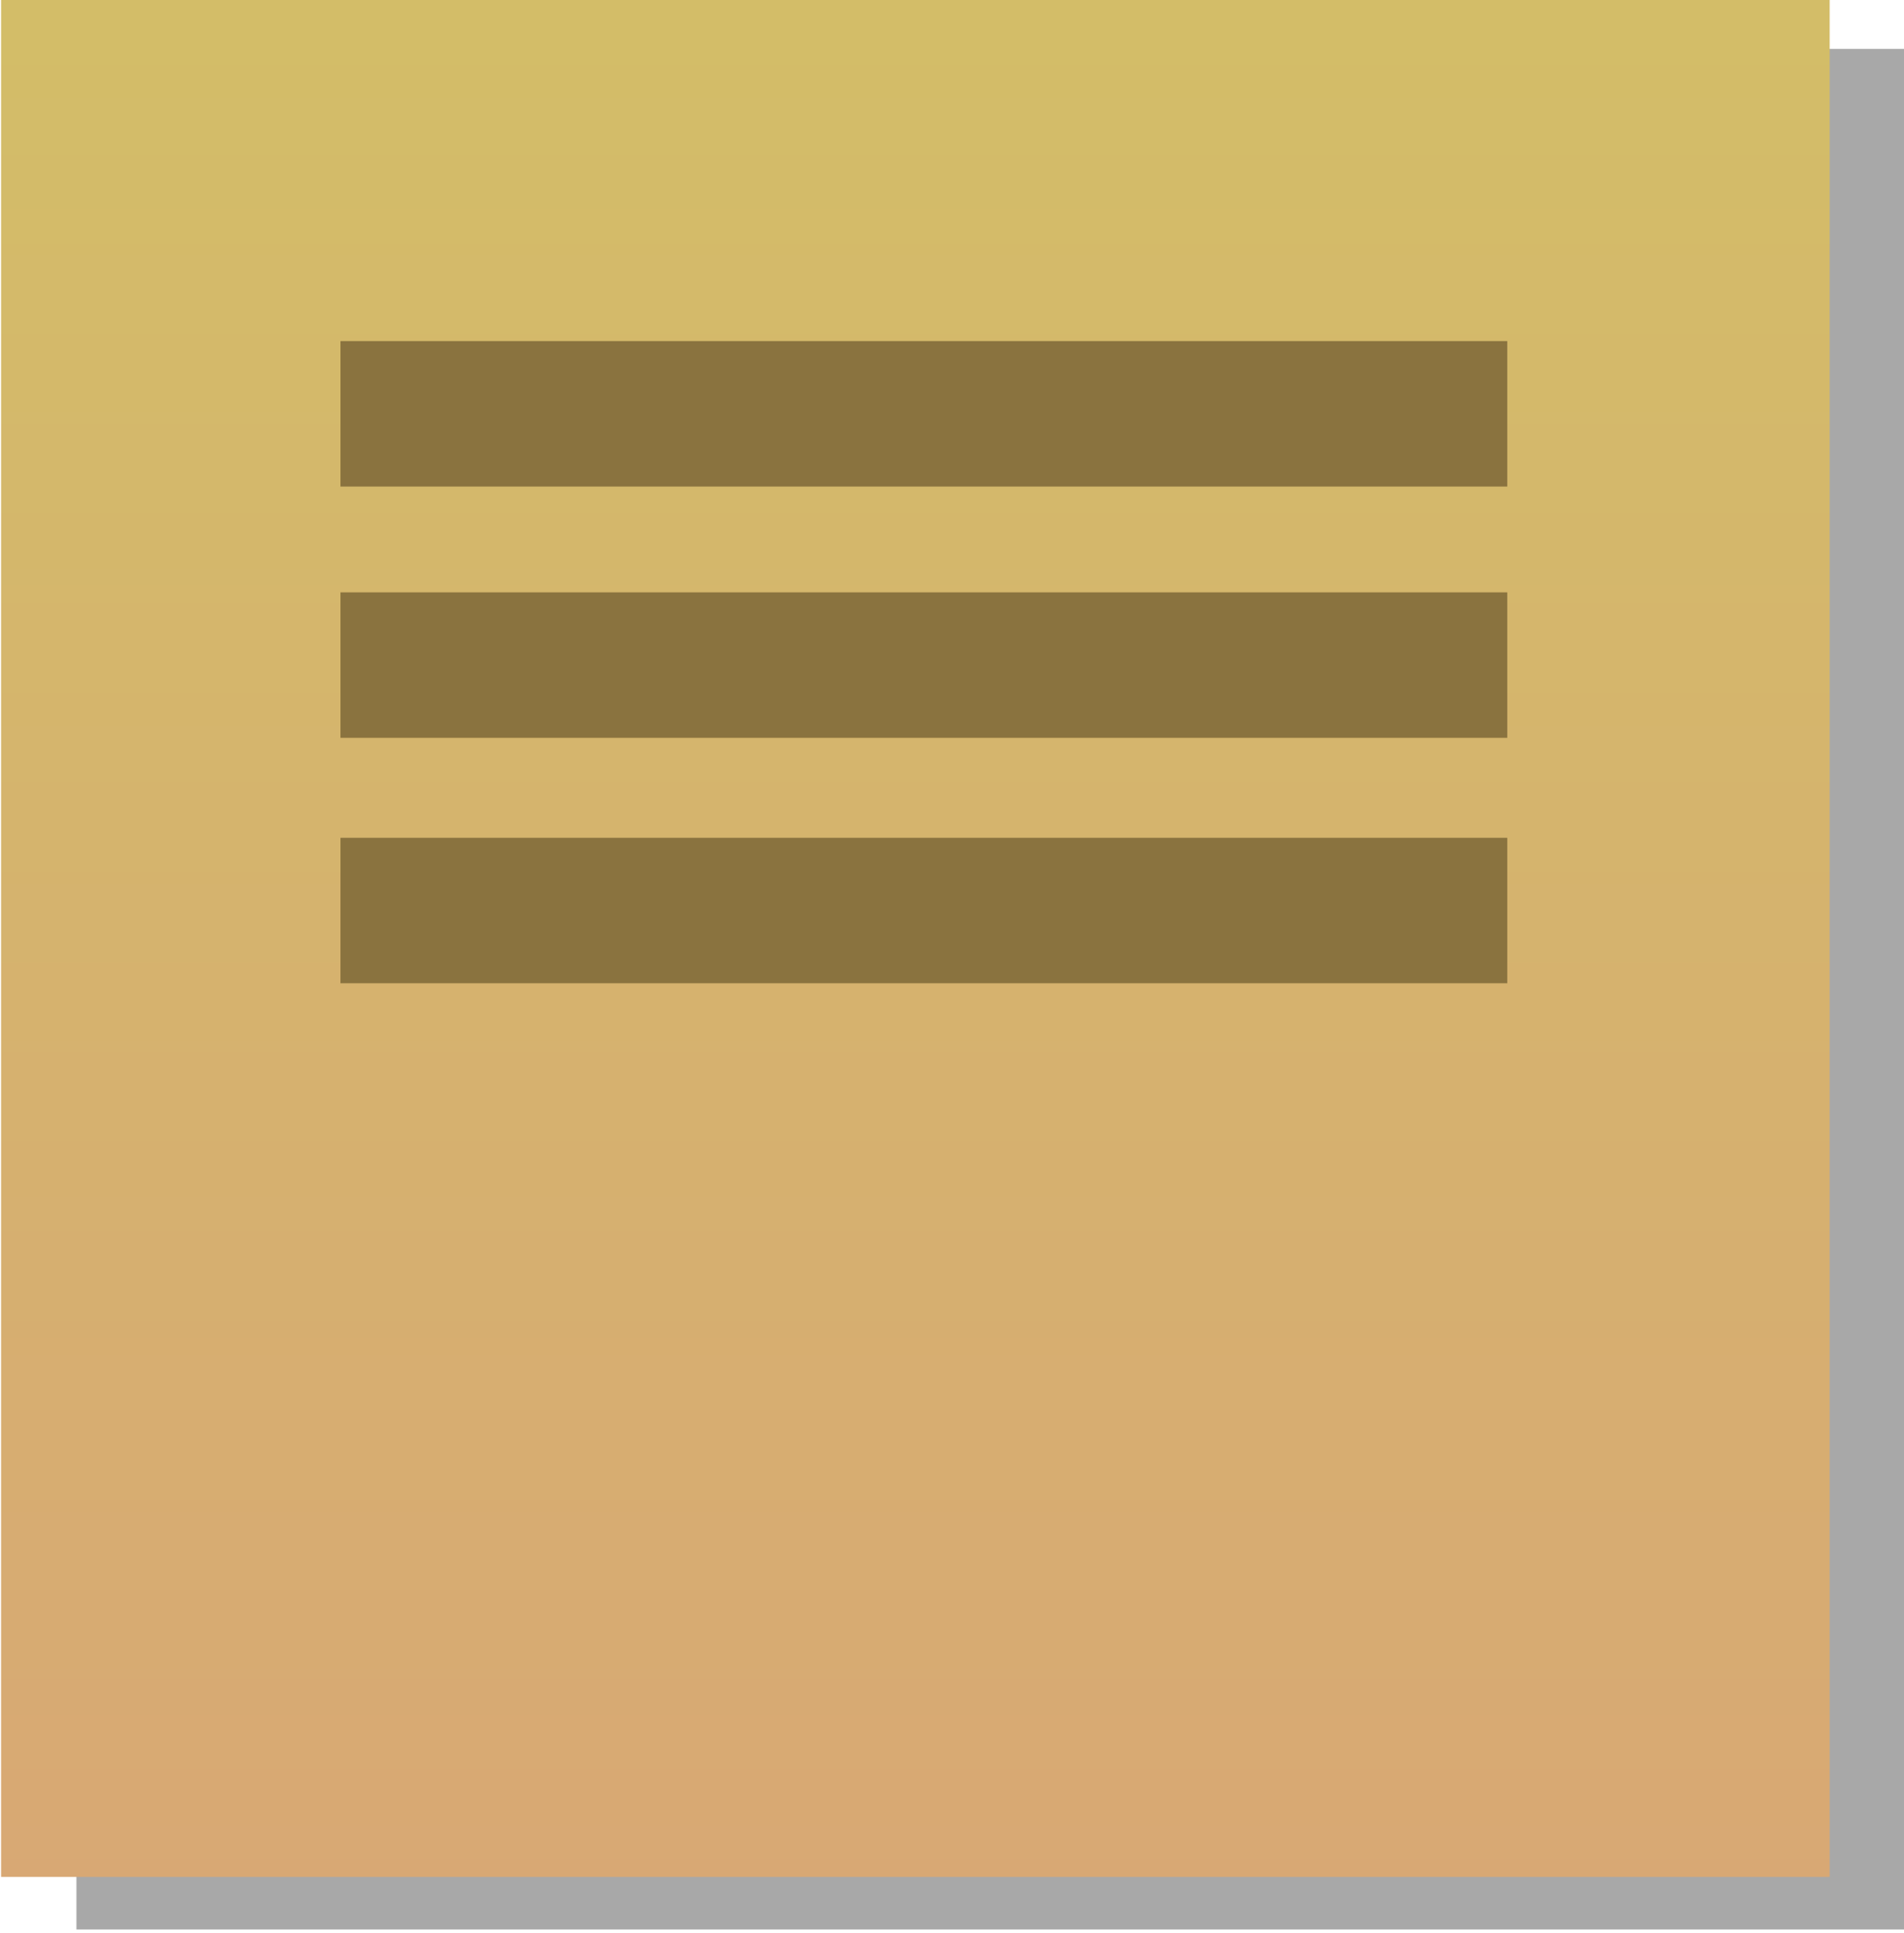
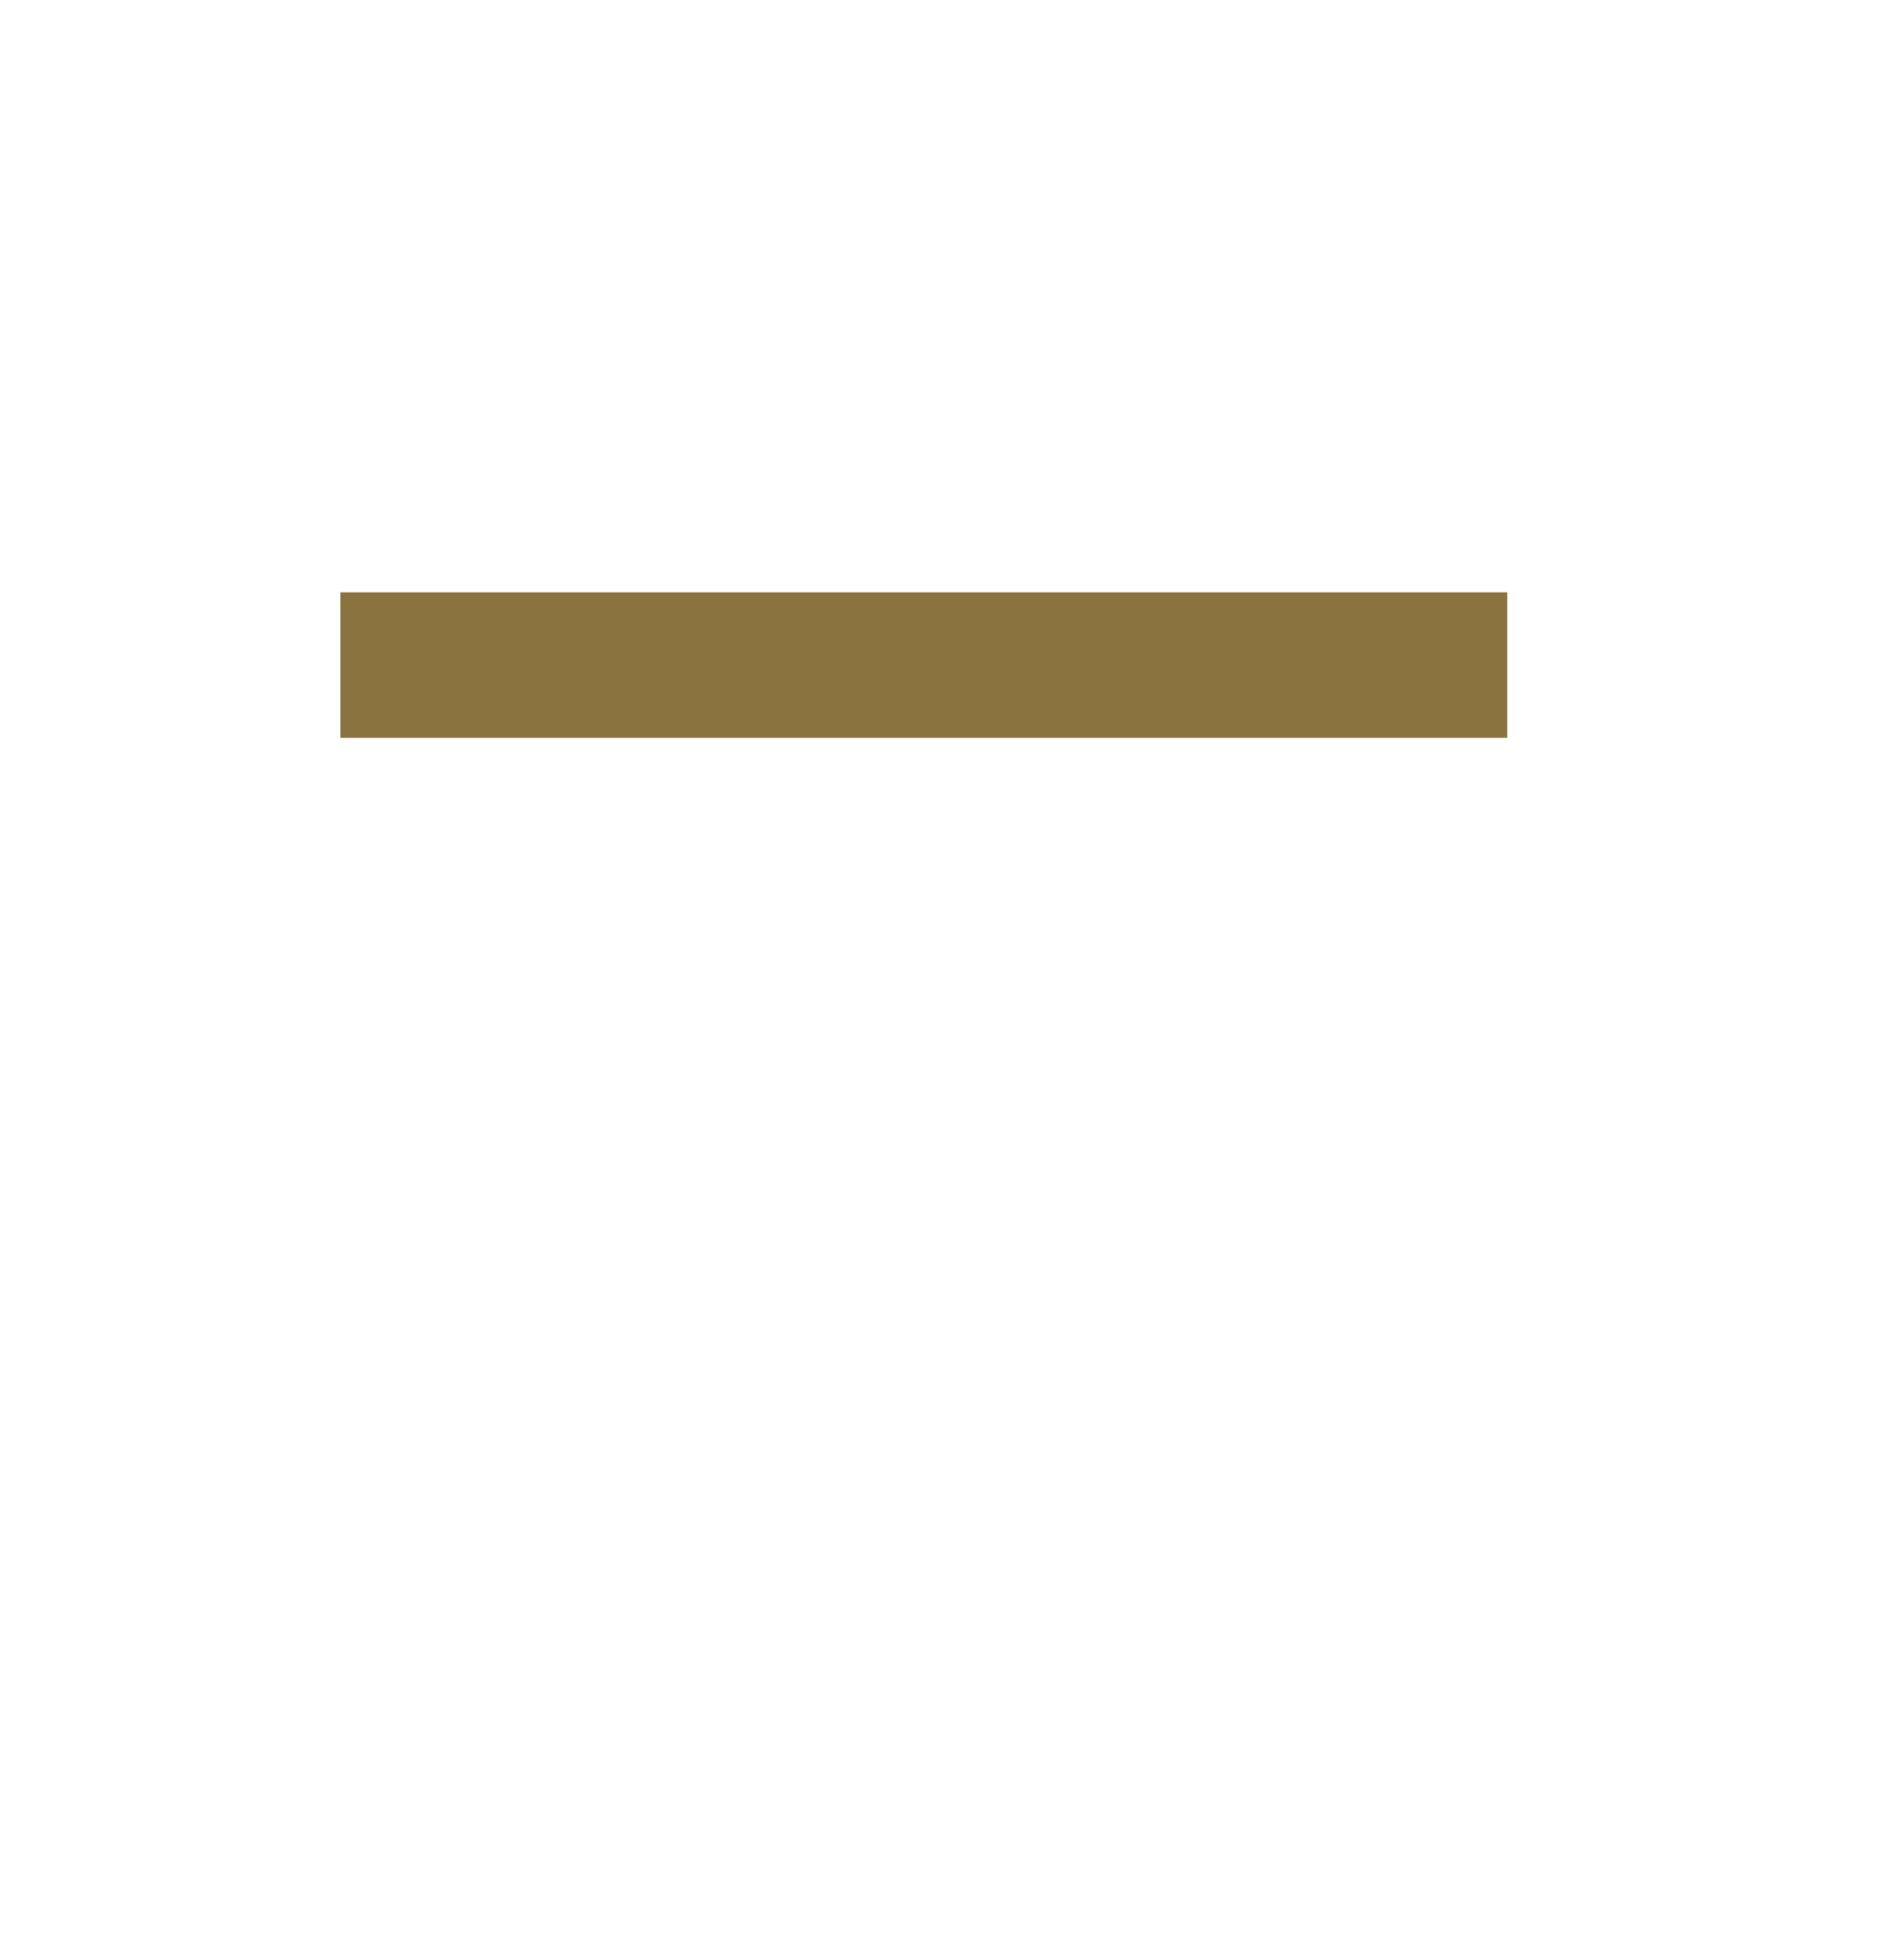
<svg xmlns="http://www.w3.org/2000/svg" version="1.1" viewBox="0 0 70.832 71.891">
  <defs>
    <linearGradient id="a" x1="-632.87" x2="-632.87" y1="1108.8" y2="1081" gradientTransform="matrix(.796 0 0 1.159 200.98 -102.97)" gradientUnits="userSpaceOnUse">
      <stop stop-color="#d8a874" offset="0" />
      <stop stop-color="#d3bd68" offset="1" />
    </linearGradient>
  </defs>
  <g transform="translate(-1022.6 -1064)">
    <g transform="matrix(2.173 0 0 2.173 1729.8 -1434)">
-       <rect x="-324.14" y="1150.4" width="31.305" height="32.182" rx="0" ry="0" opacity=".342" />
-       <rect x="-325.43" y="1149.5" width="31.305" height="32.182" rx="0" ry="0" fill="url(#a)" />
-       <rect x="-319.62" y="1163.9" width="19.976" height="2.489" rx="0" ry="0" fill="#8a733f" />
      <rect x="-319.62" y="1159.7" width="19.976" height="2.489" rx="0" ry="0" fill="#8a733f" />
-       <rect x="-319.62" y="1155.4" width="19.976" height="2.489" rx="0" ry="0" fill="#8a733f" />
    </g>
  </g>
</svg>